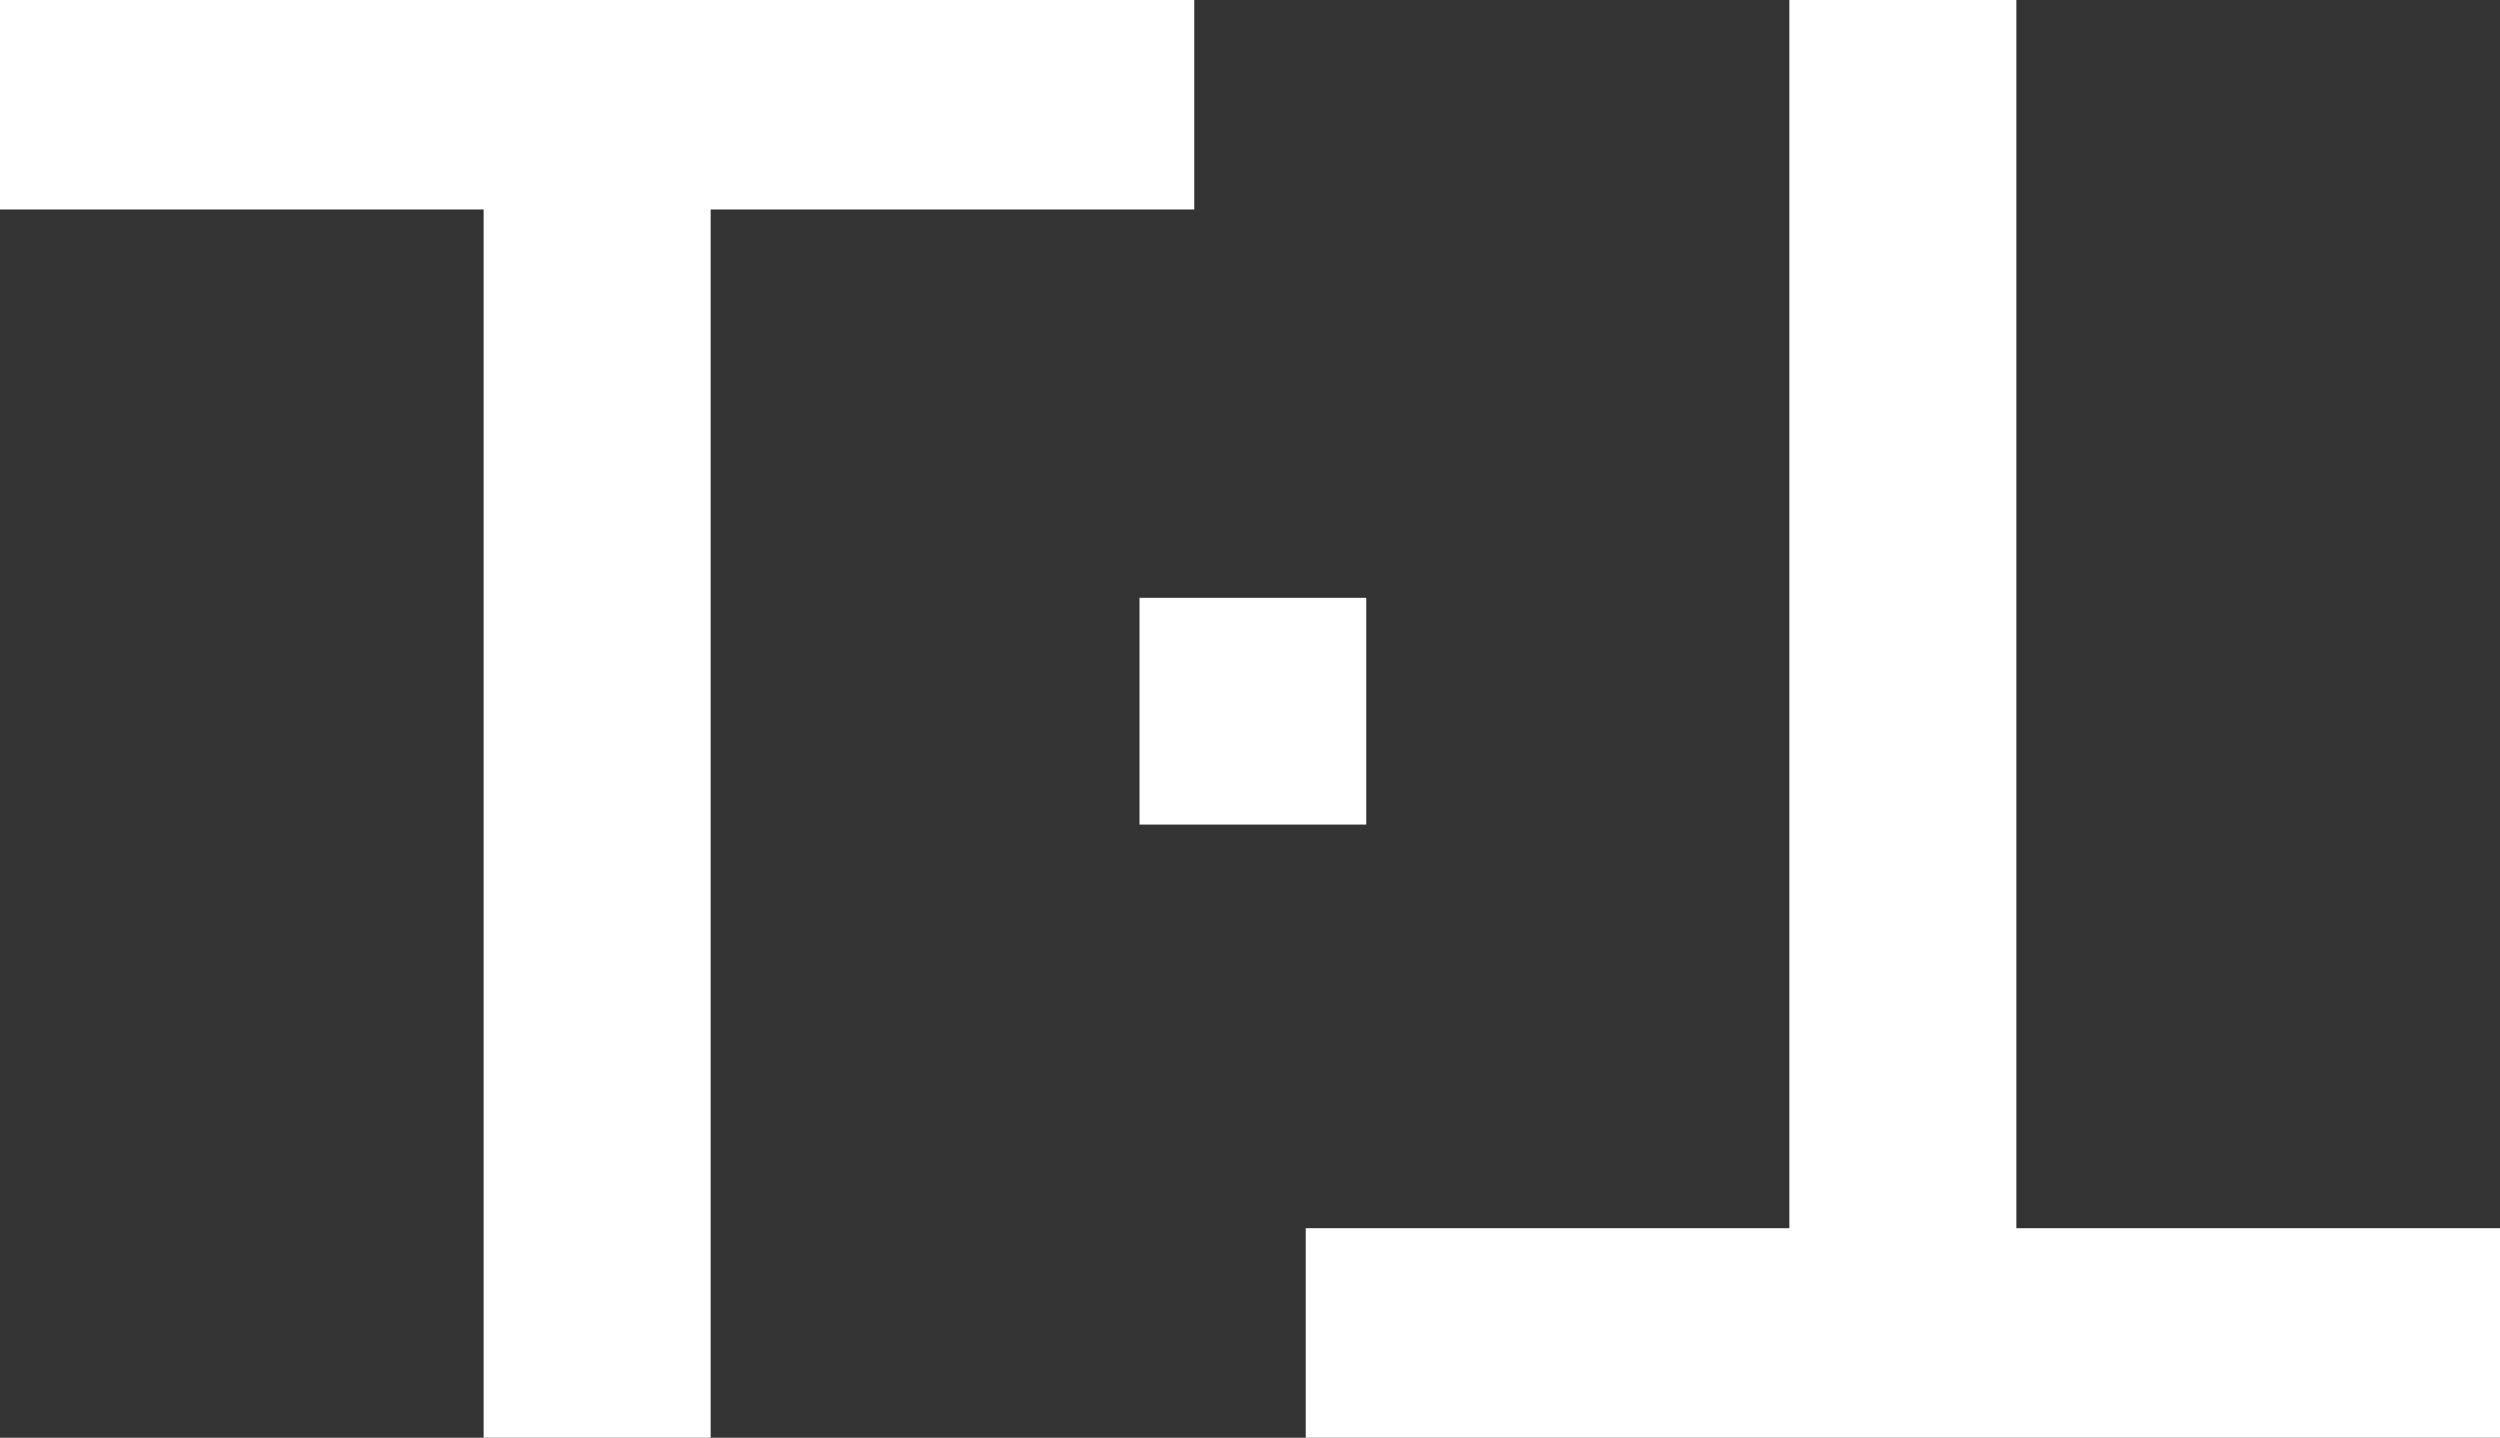
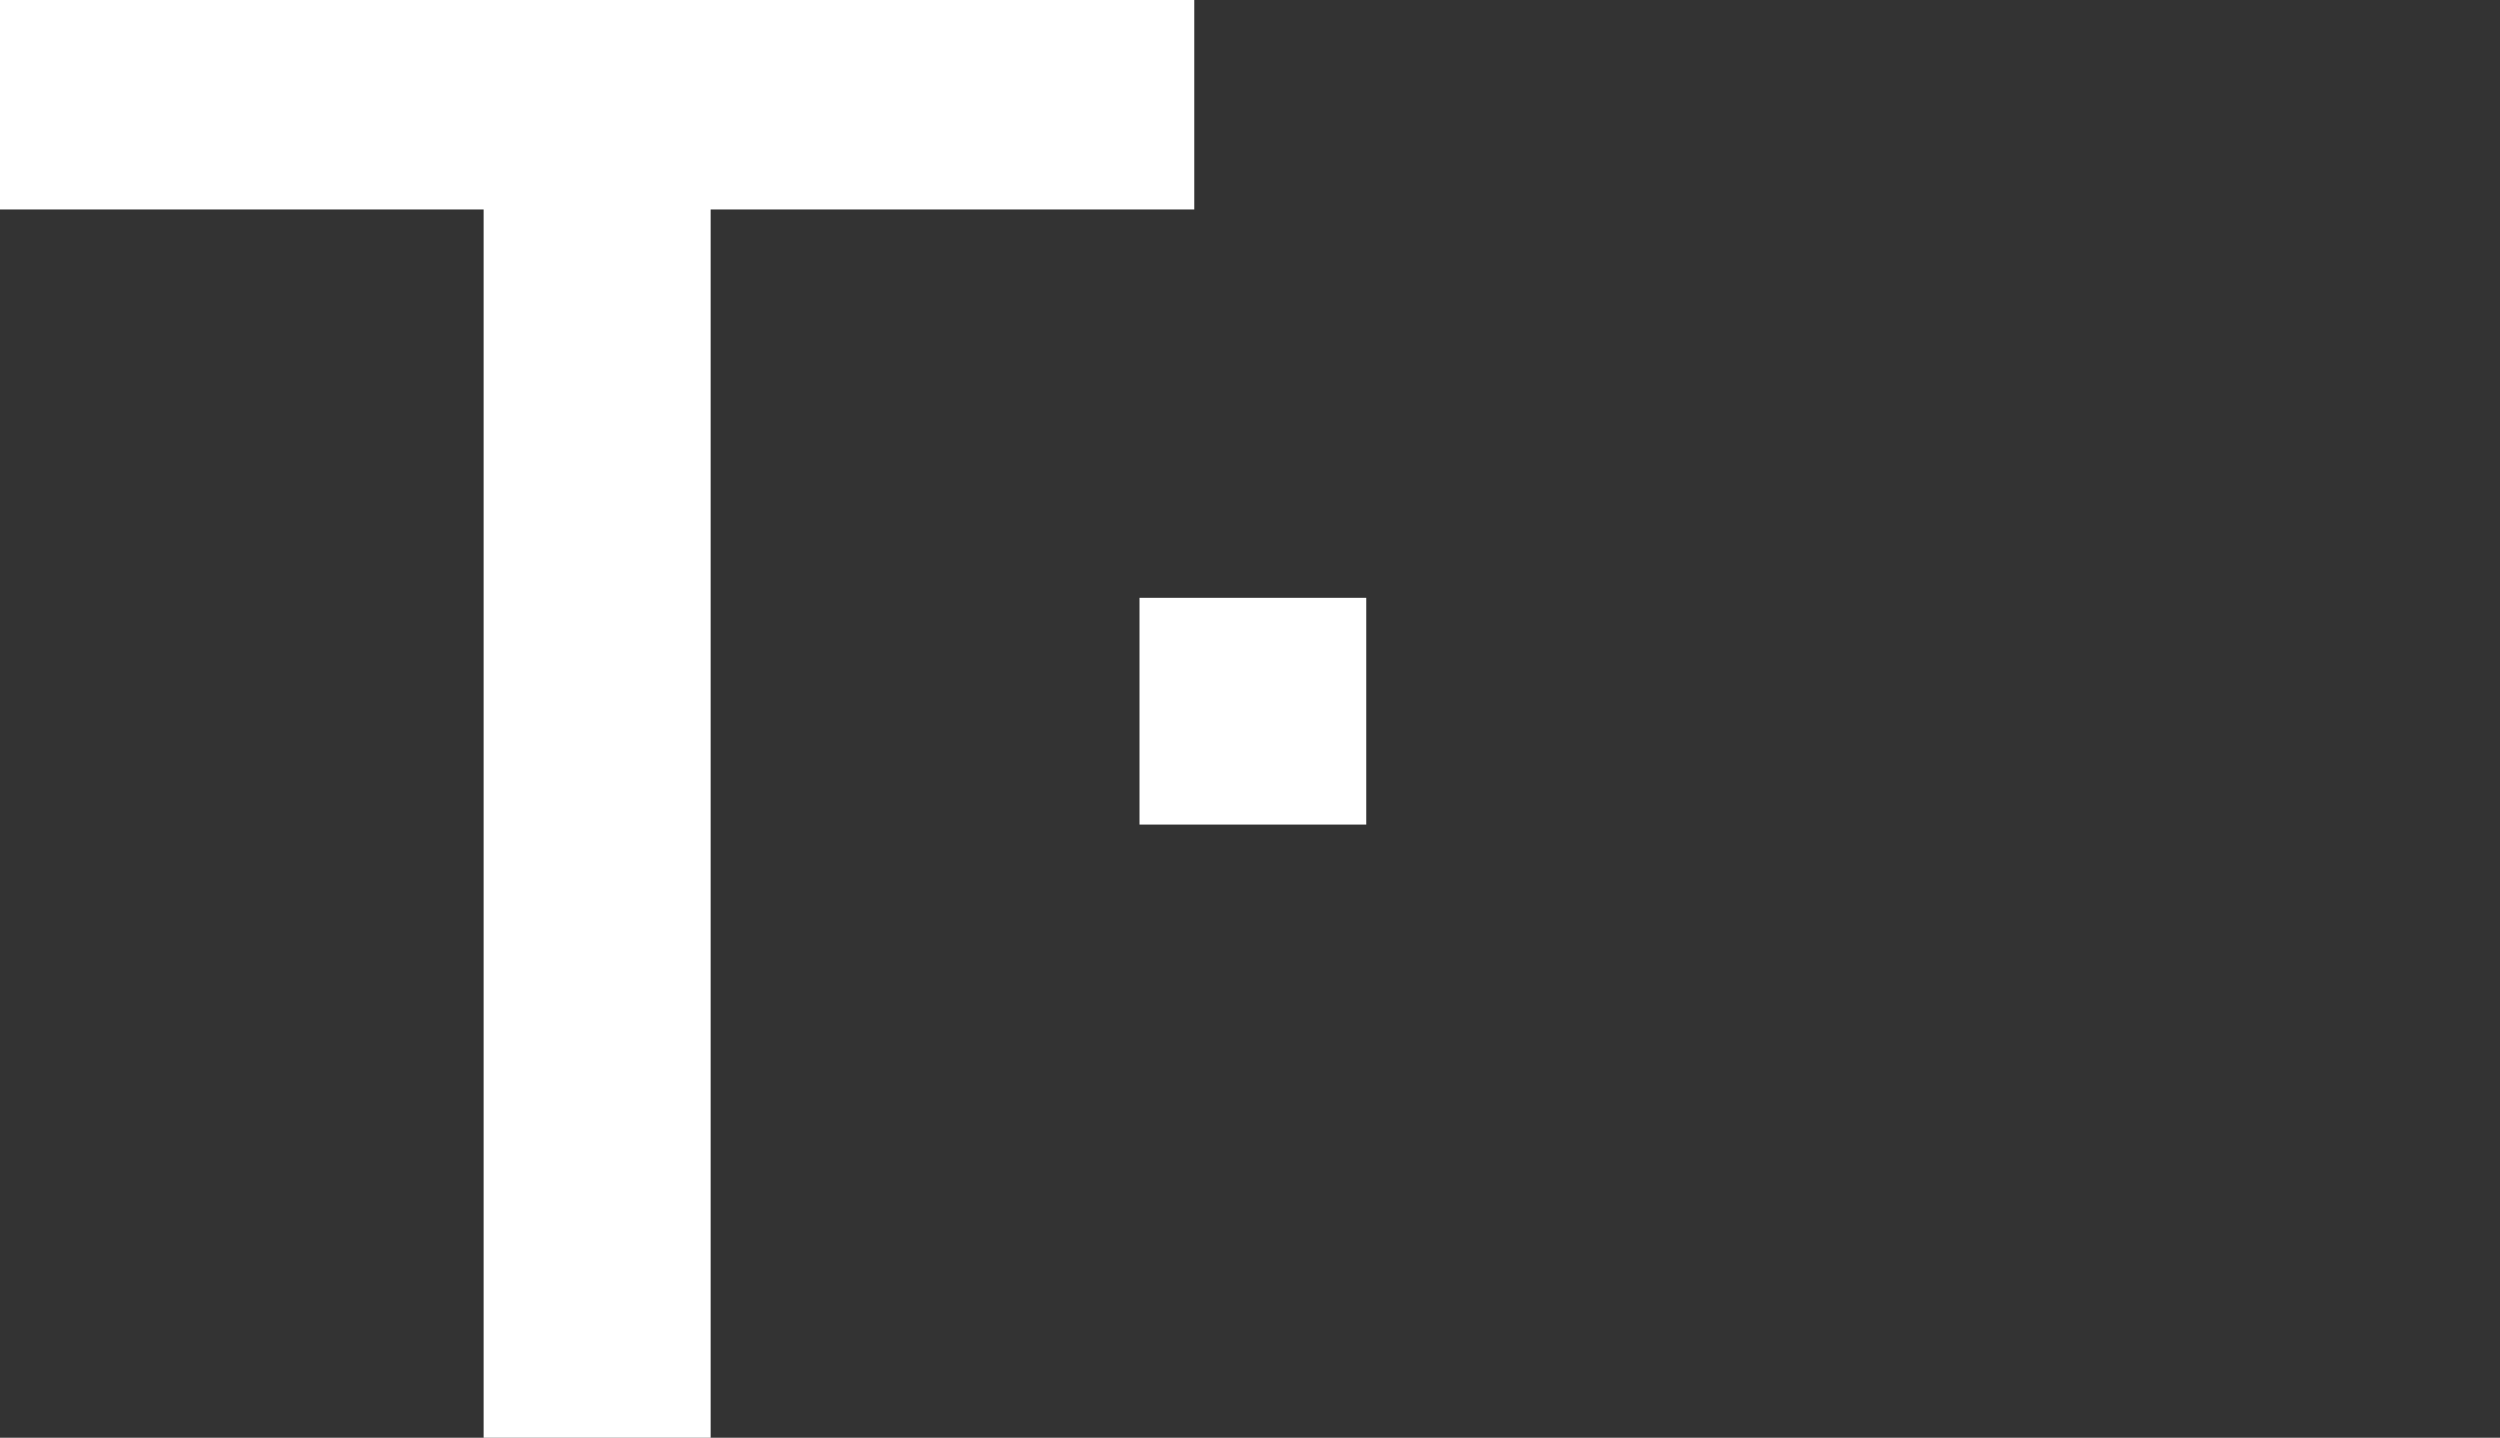
<svg xmlns="http://www.w3.org/2000/svg" id="_Слой_2" data-name="Слой 2" viewBox="0 0 91.29 52.5">
  <rect x="0" y="0" width="91.29" height="52.5" fill="#333333" stroke="none" />
  <defs>
    <style> .cls-1 { fill: #fff; } </style>
  </defs>
  <g id="Posters">
    <g>
      <path class="cls-1" d="m17.66,52.5V7.65H0V0h43.61v7.65h-17.66v44.85h-8.29Z" />
-       <path class="cls-1" d="m73.63,0v44.85s17.66,0,17.66,0v7.65h-43.61v-7.65h17.66s0-44.85,0-44.85h8.29Z" />
      <rect class="cls-1" x="41.61" y="21.83" width="8.28" height="8.28" />
    </g>
  </g>
</svg>